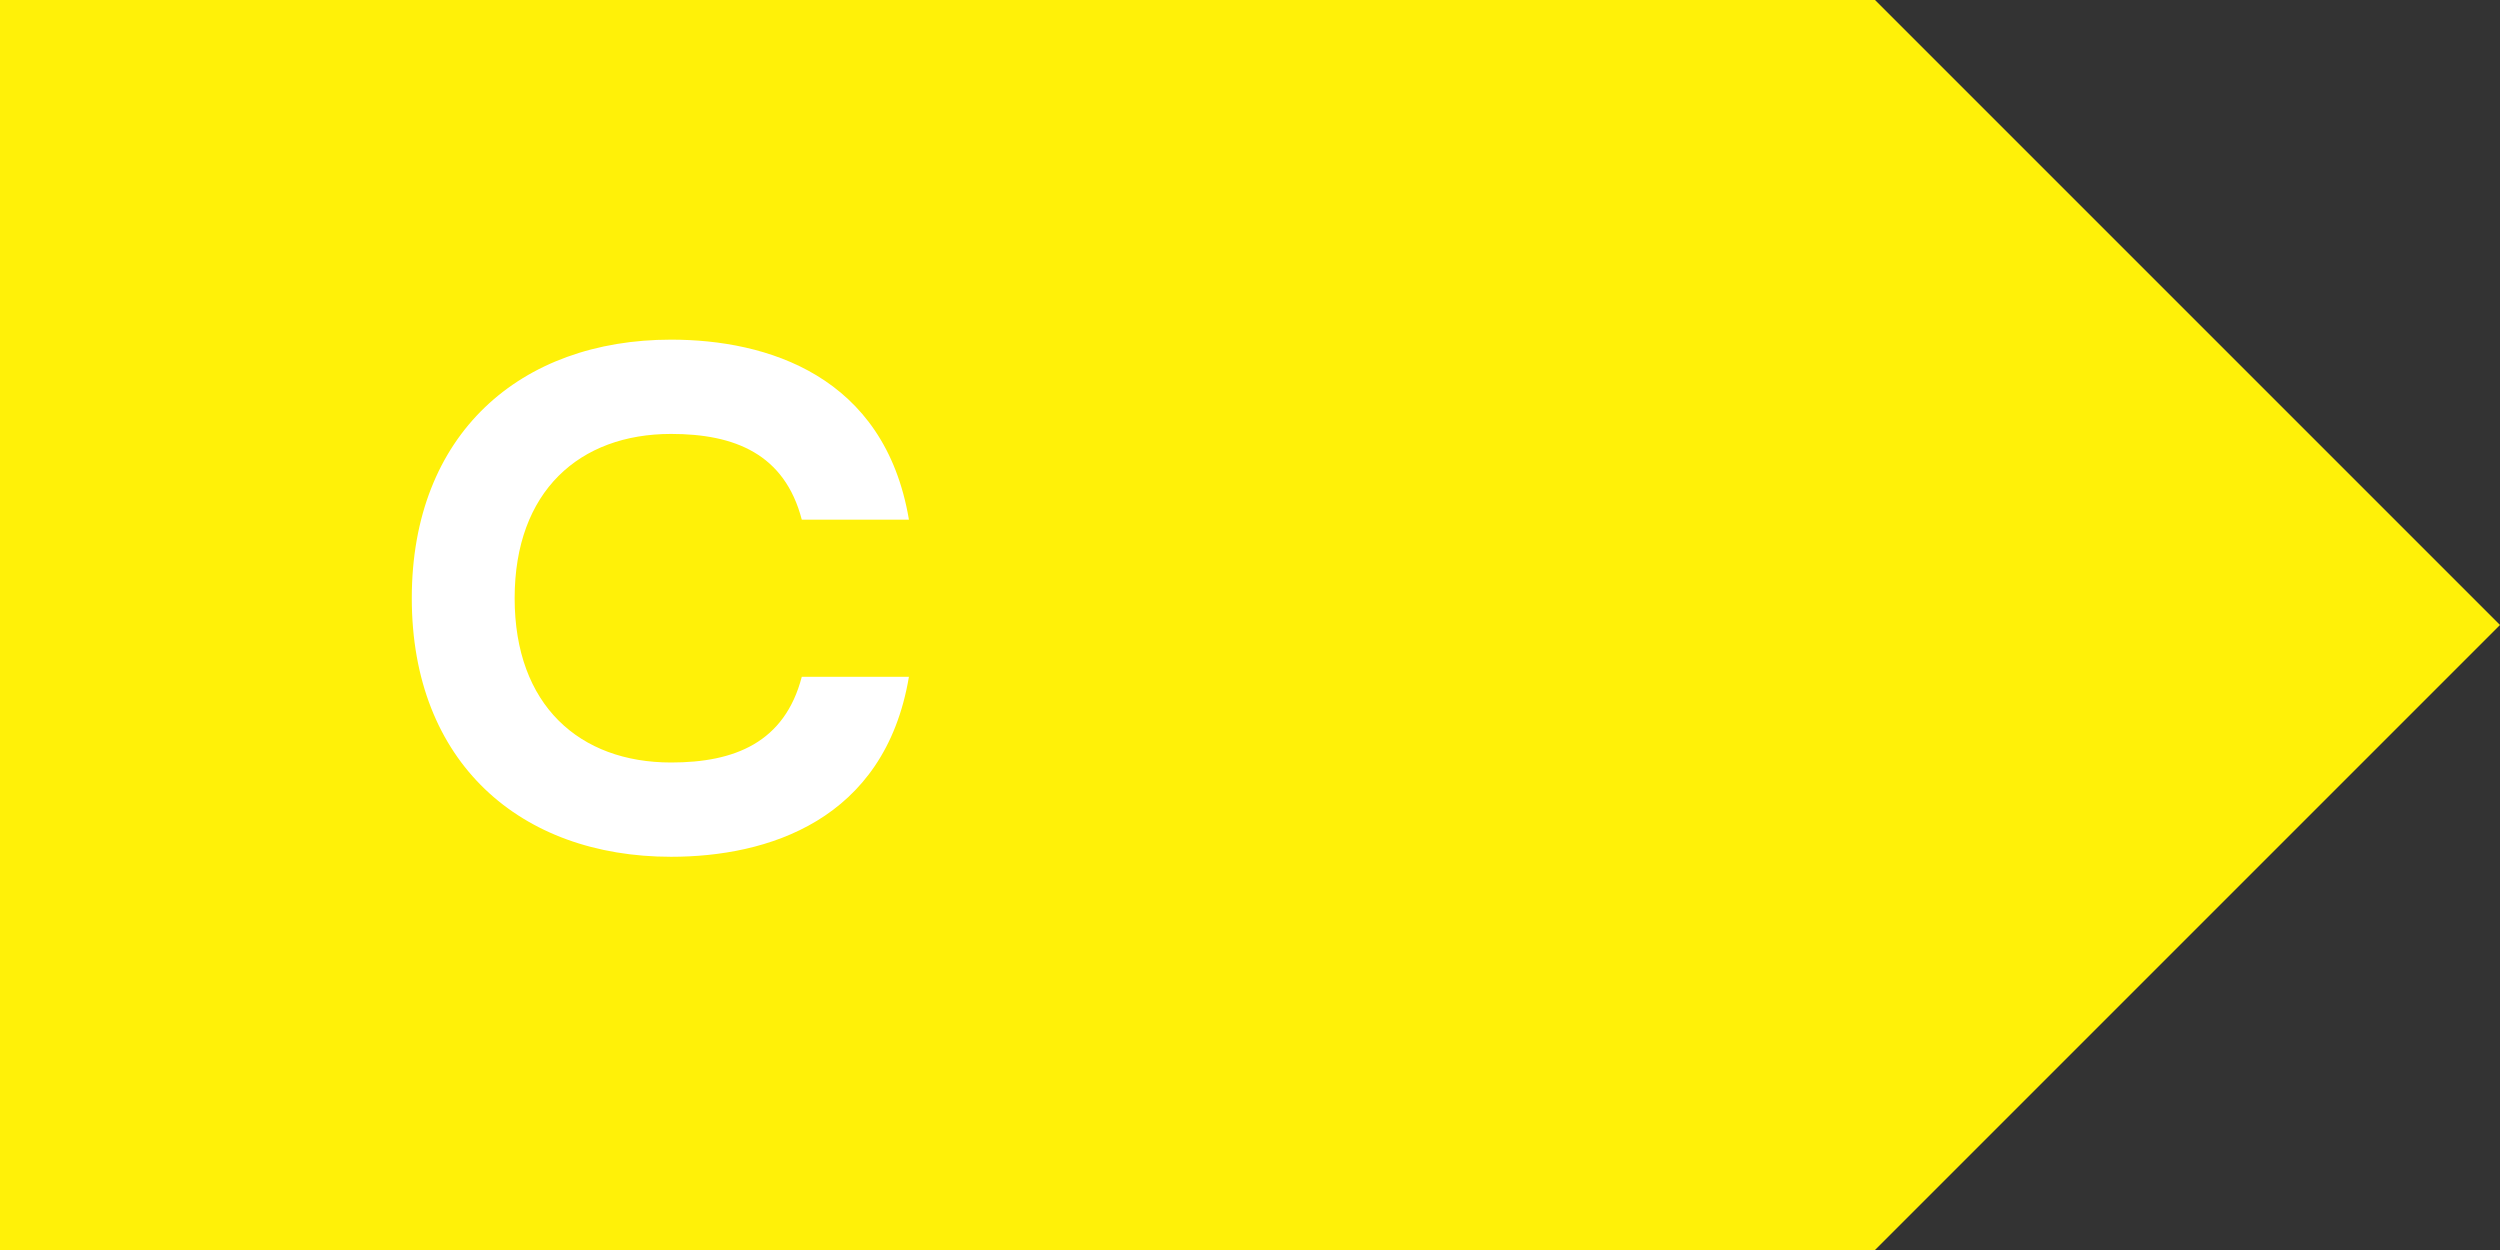
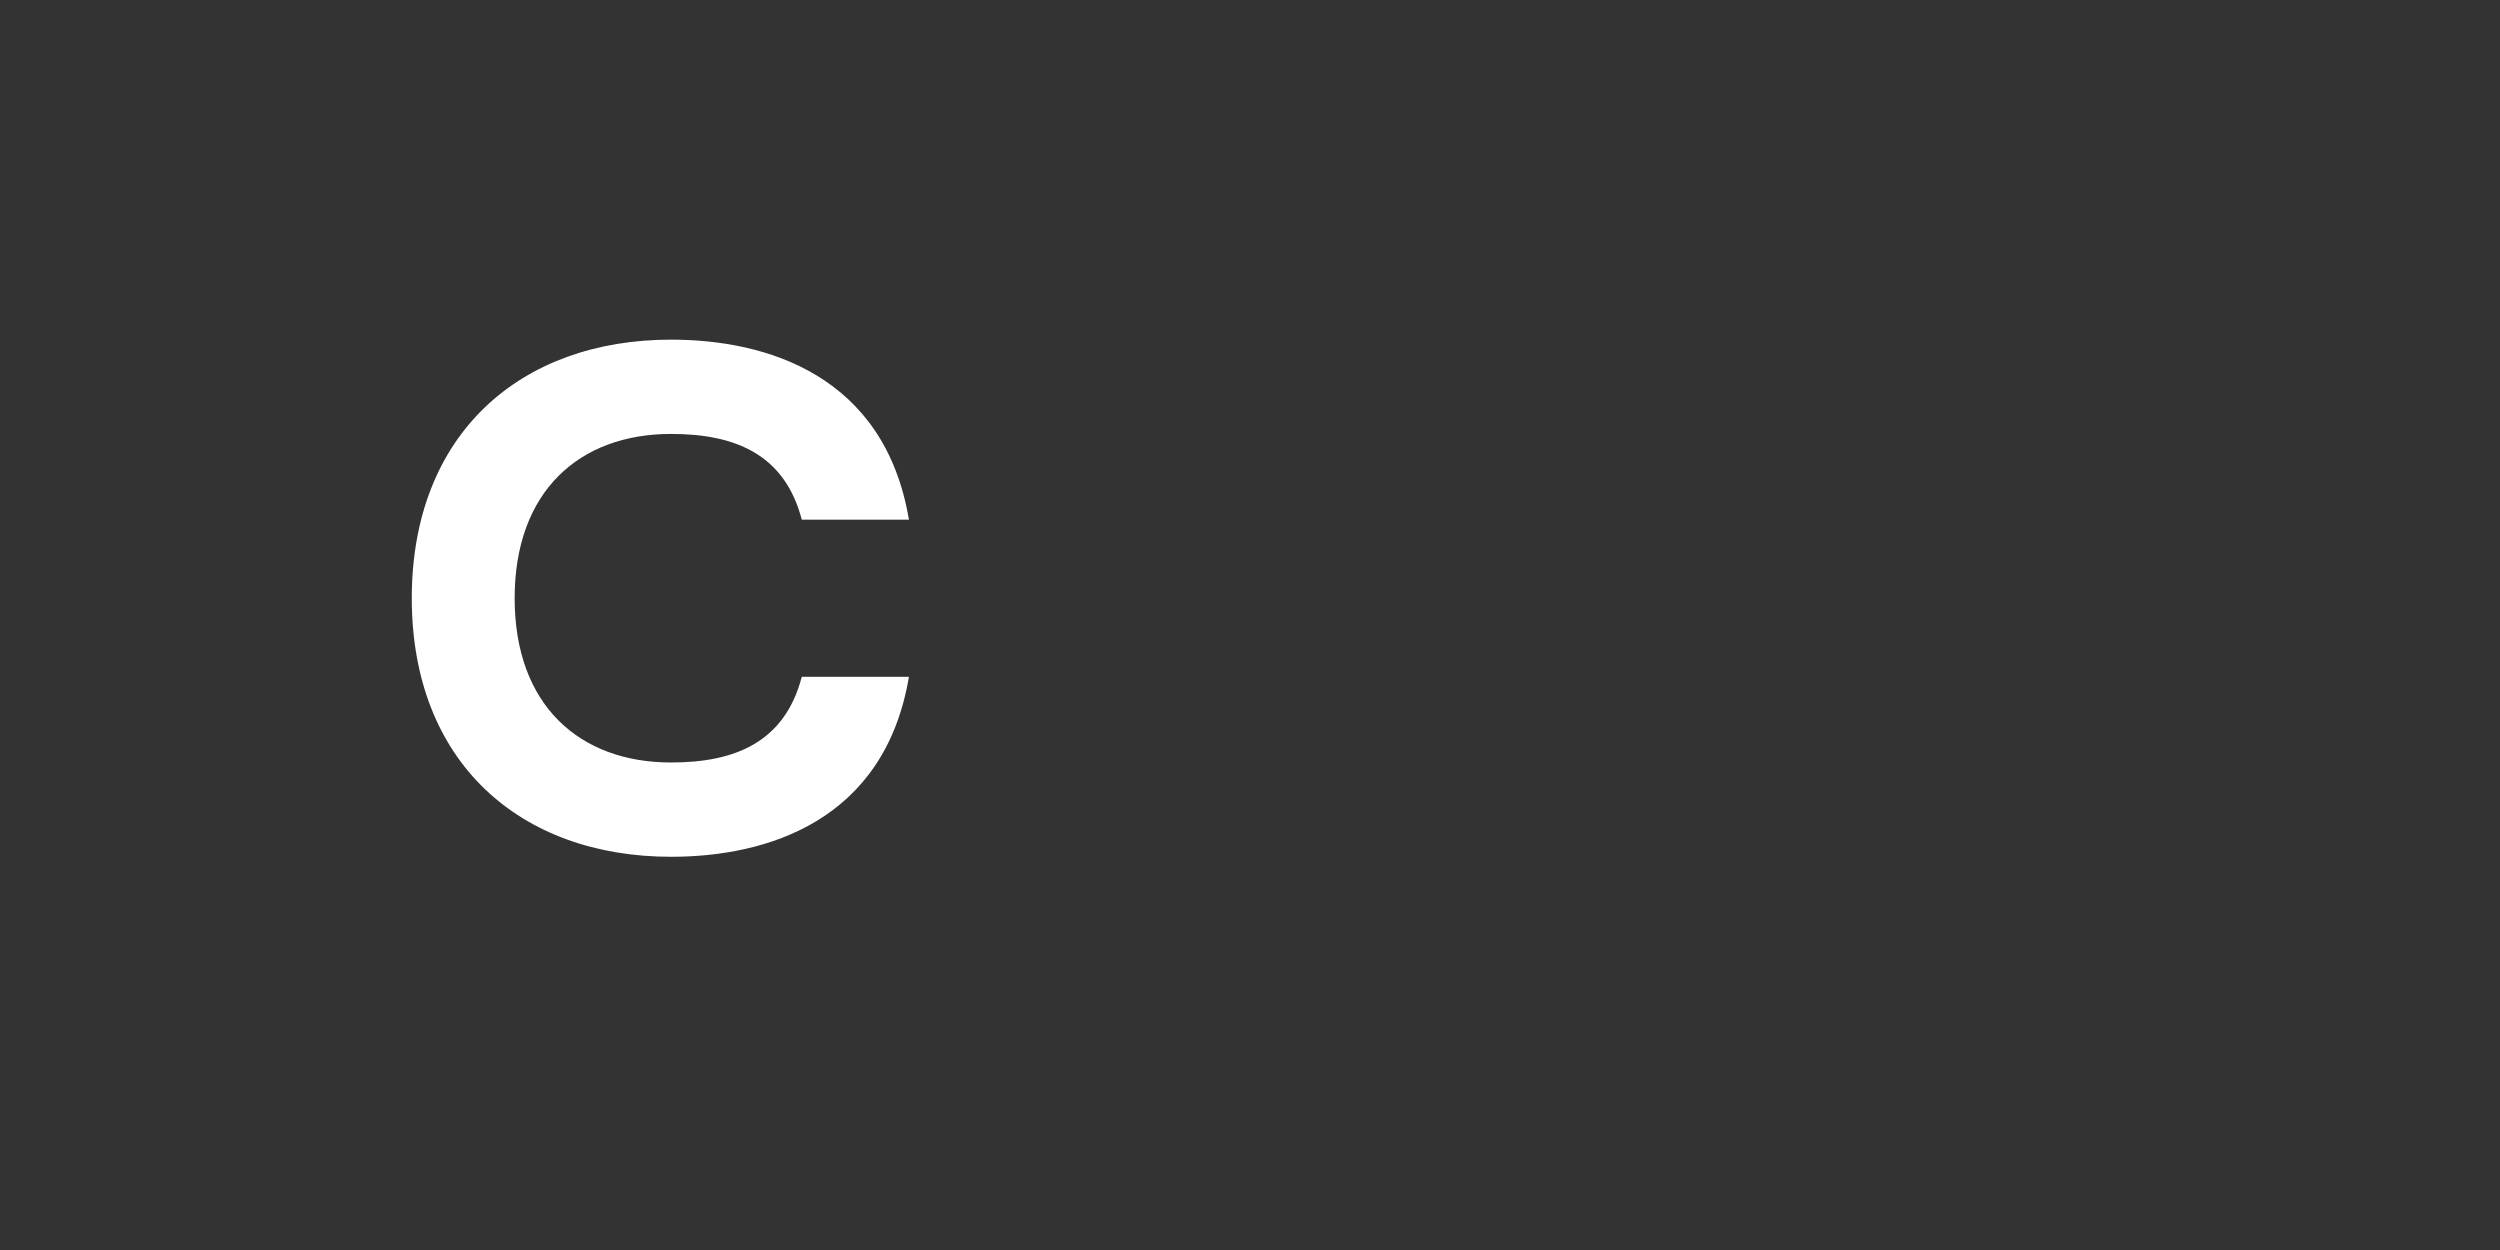
<svg xmlns="http://www.w3.org/2000/svg" width="56px" height="28px" viewBox="0 0 56 28" version="1.1">
  <rect x="0" y="0" width="56" height="28" fill="#333333" stroke="none" />
  <title>Graphic/Energy Rating Old/C_jaune</title>
  <g id="Graphic/Energy-Rating-Old/C_jaune" stroke="none" stroke-width="1" fill="none" fill-rule="evenodd">
-     <path d="M56,0 L56,28 L14,28 L14,0 L56,0 Z M14,0 L14,28 L0,14 L14,0 Z" id="Arrow" fill="#FFF108" transform="translate(28, 14) rotate(-180) translate(-28, -14) " />
    <path d="M15.032,19.192 C17.176,19.192 19.816,18.392 20.36,15.16 L17.96,15.16 C17.576,16.632 16.456,17.08 15.032,17.08 C12.984,17.08 11.528,15.8 11.528,13.4 C11.528,11 12.984,9.72 15.032,9.72 C16.456,9.72 17.576,10.168 17.96,11.64 L20.36,11.64 C19.816,8.408 17.176,7.608 15.032,7.608 C11.656,7.608 9.224,9.72 9.224,13.4 C9.224,17.08 11.656,19.192 15.032,19.192 Z" id="C" fill="#FFFFFF" fill-rule="nonzero" />
  </g>
</svg>